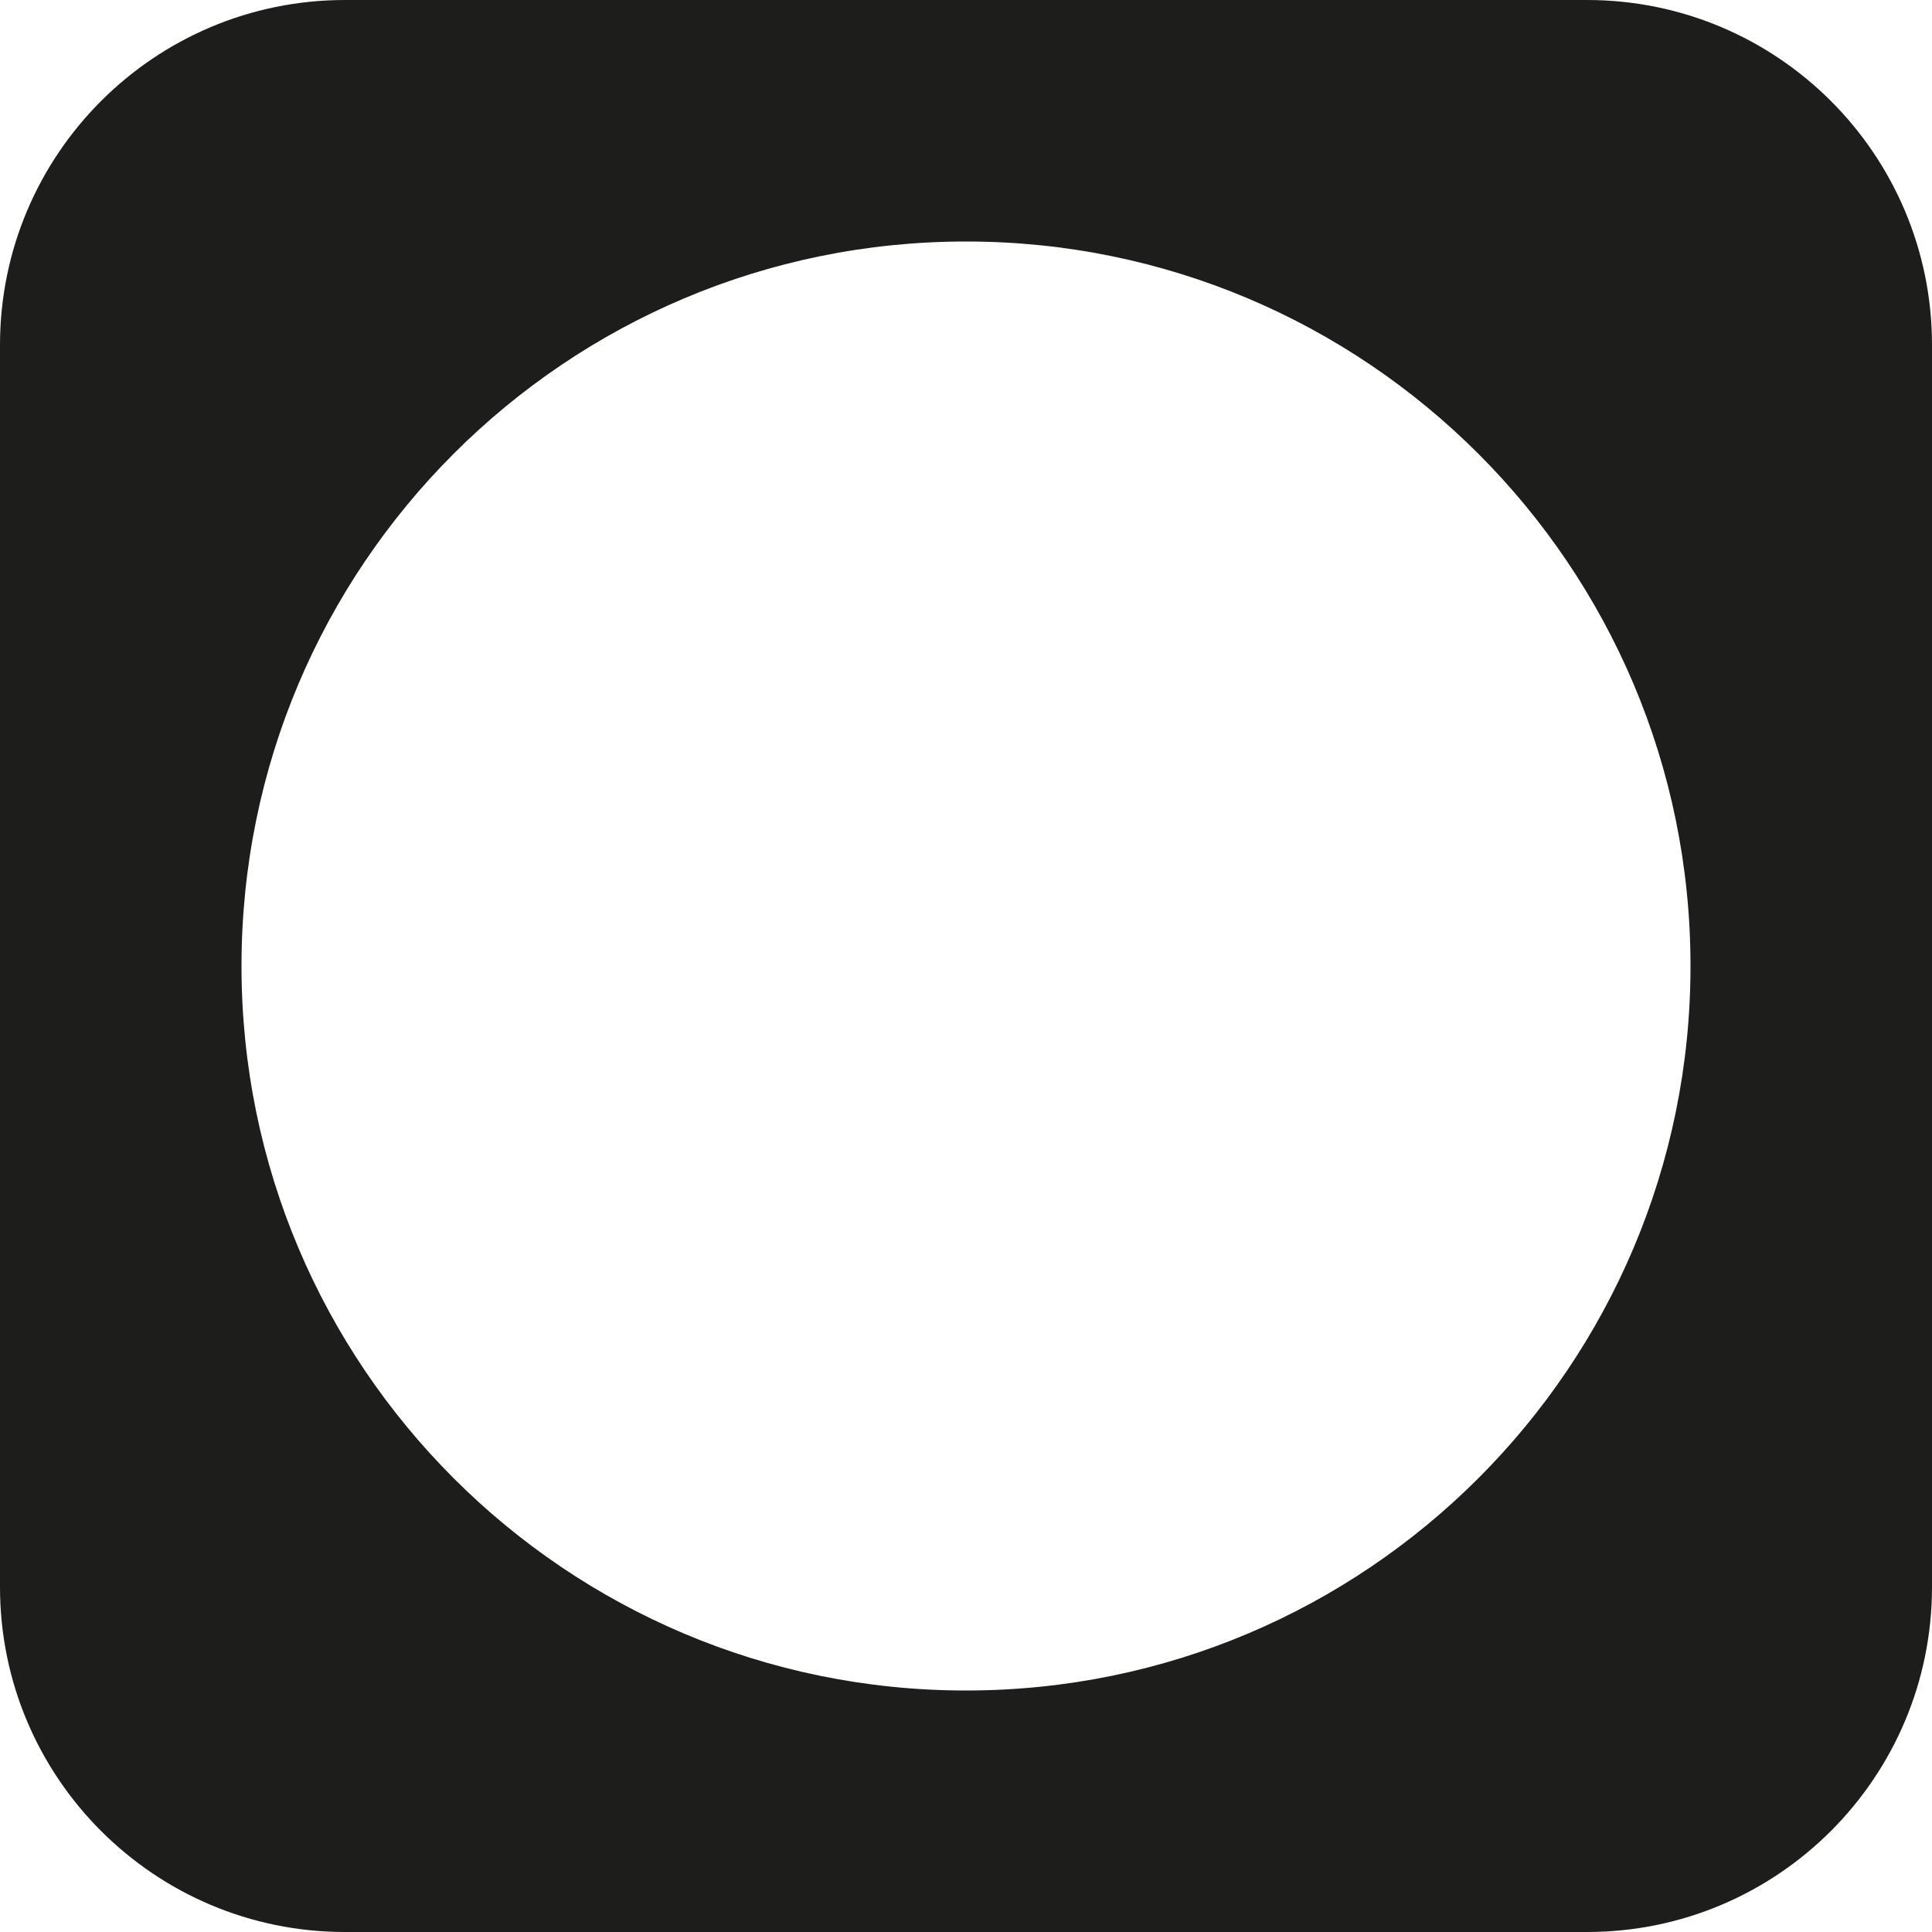
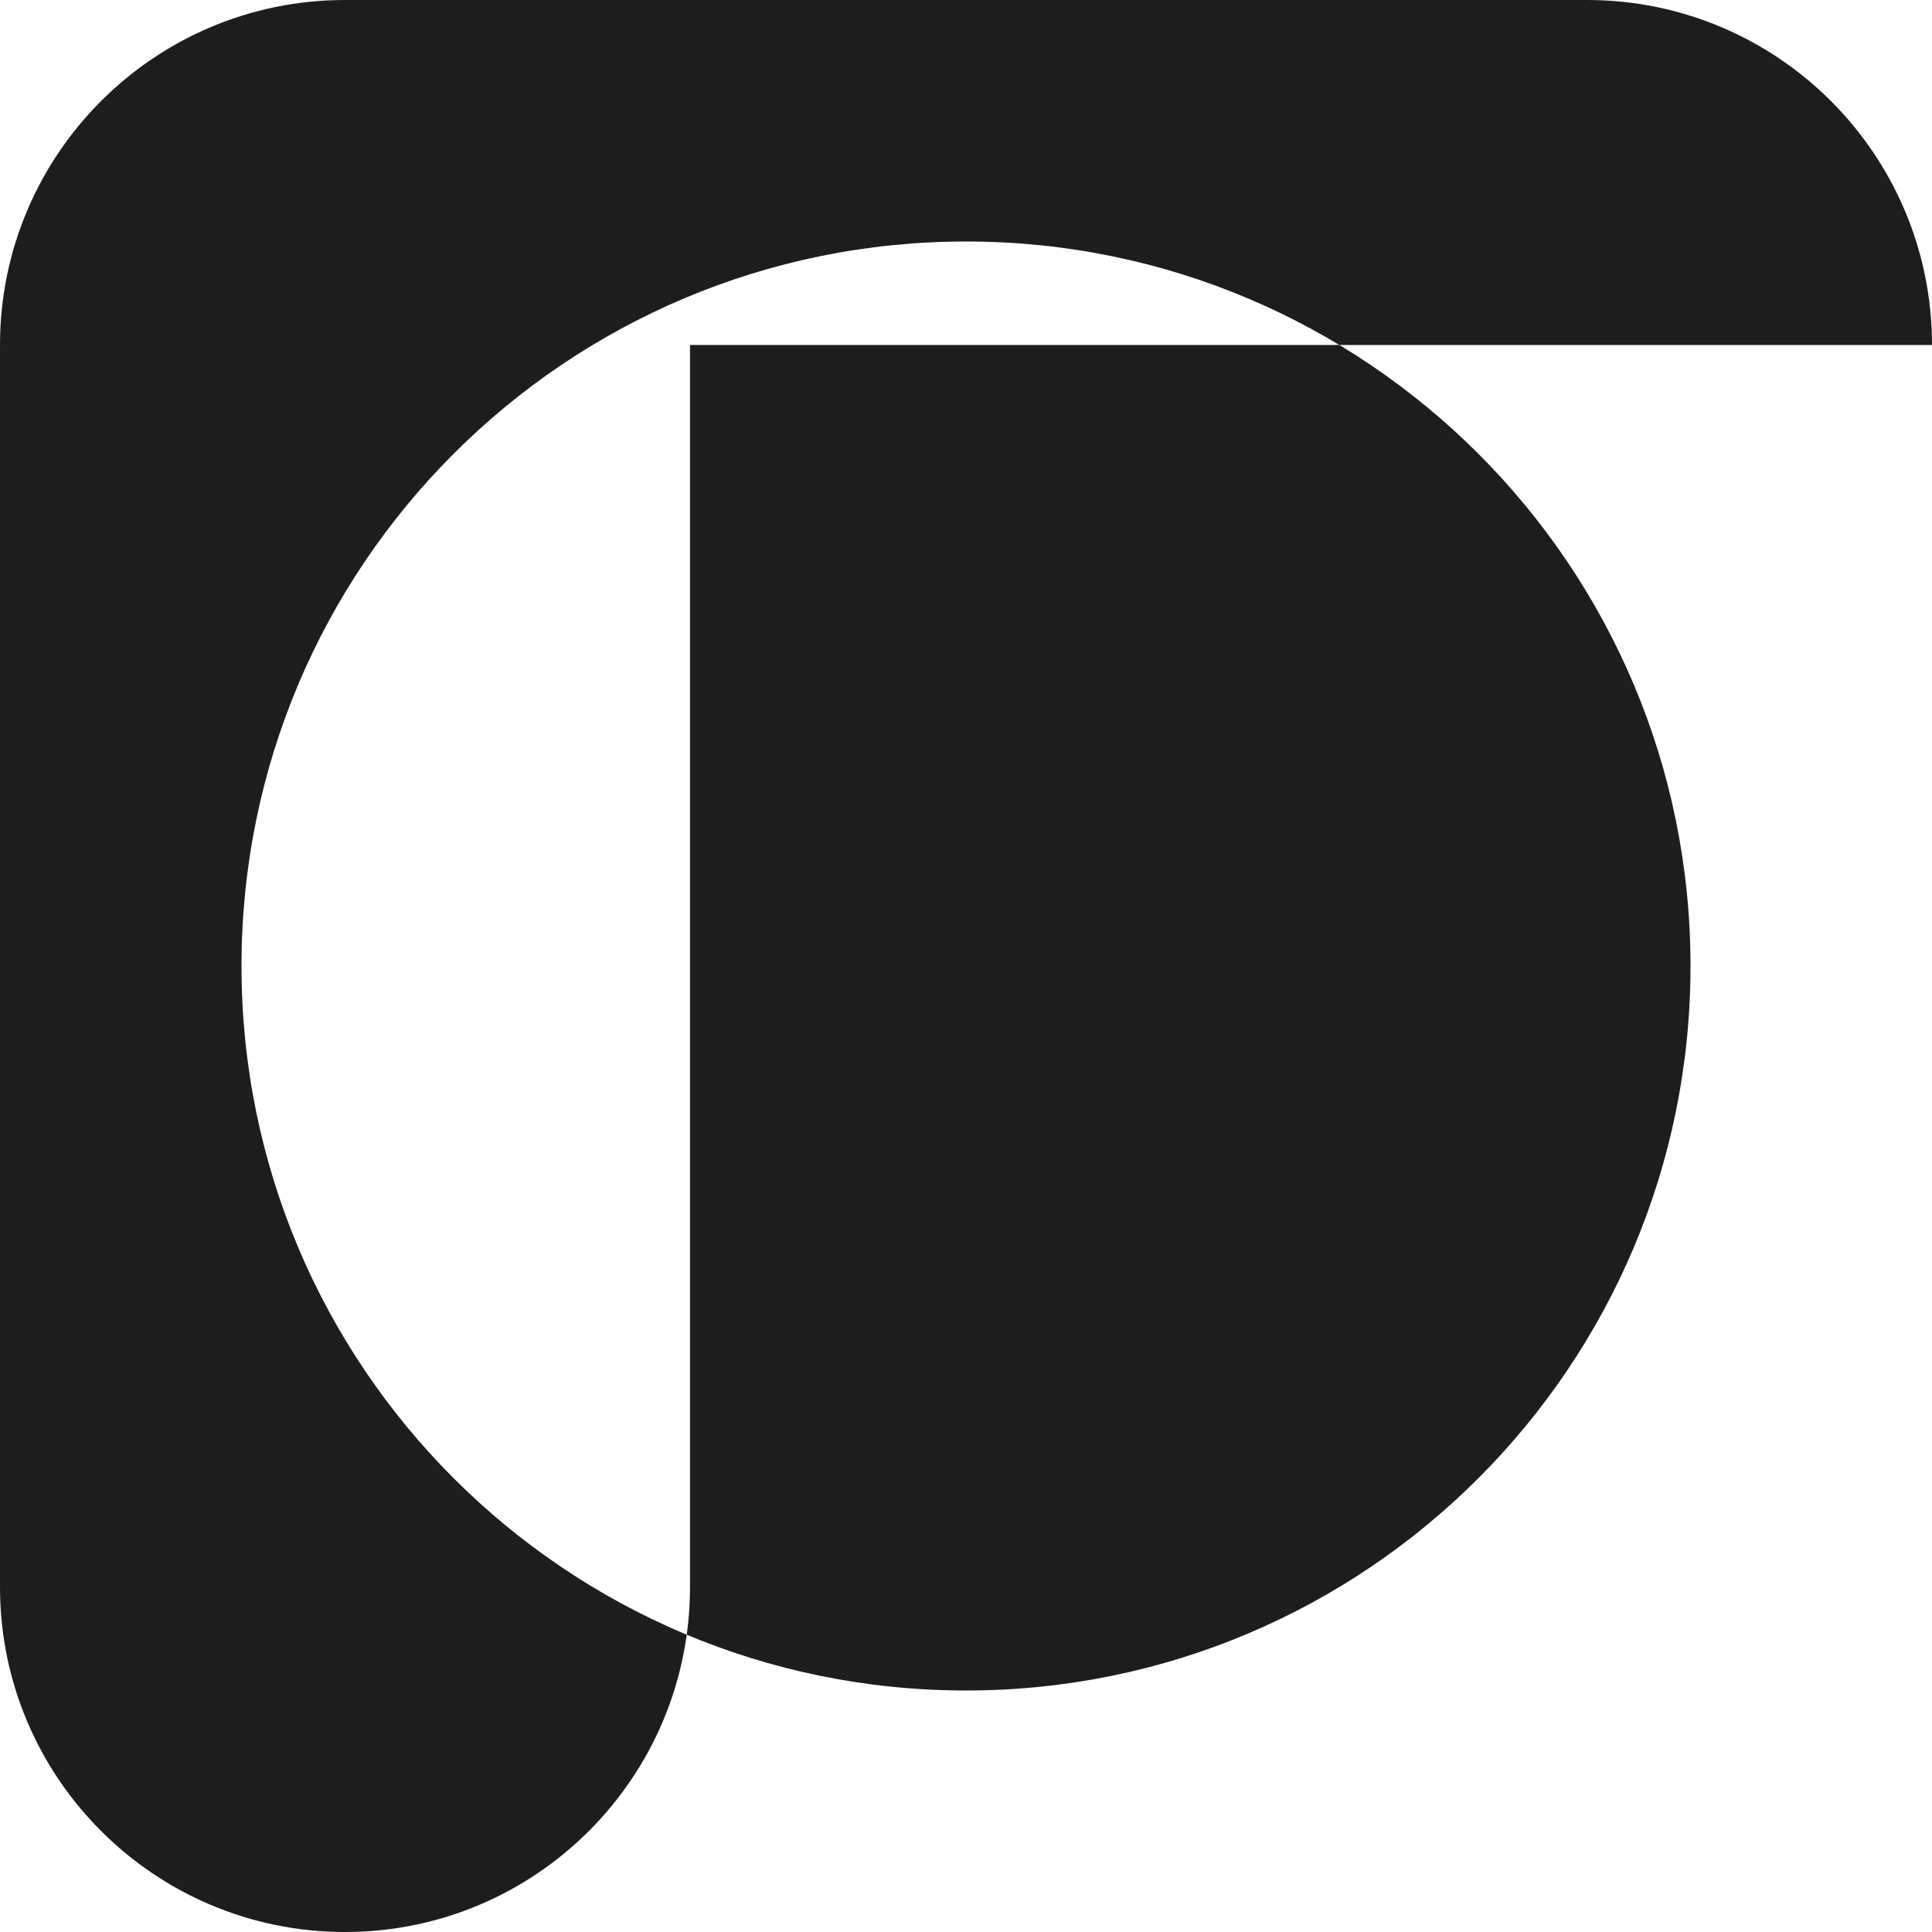
<svg xmlns="http://www.w3.org/2000/svg" width="56" height="56" fill="none">
-   <path fill-rule="evenodd" clip-rule="evenodd" d="M56 10c0-5.523-4.477-10-10-10H10C4.477 0 0 4.477 0 10v36c0 5.523 4.477 10 10 10h36c5.523 0 10-4.477 10-10V10zM28 49c11.598 0 21-9.402 21-21S39.598 7 28 7 7 16.402 7 28s9.402 21 21 21z" fill="#1D1D1B" />
+   <path fill-rule="evenodd" clip-rule="evenodd" d="M56 10c0-5.523-4.477-10-10-10H10C4.477 0 0 4.477 0 10v36c0 5.523 4.477 10 10 10c5.523 0 10-4.477 10-10V10zM28 49c11.598 0 21-9.402 21-21S39.598 7 28 7 7 16.402 7 28s9.402 21 21 21z" fill="#1D1D1B" />
</svg>